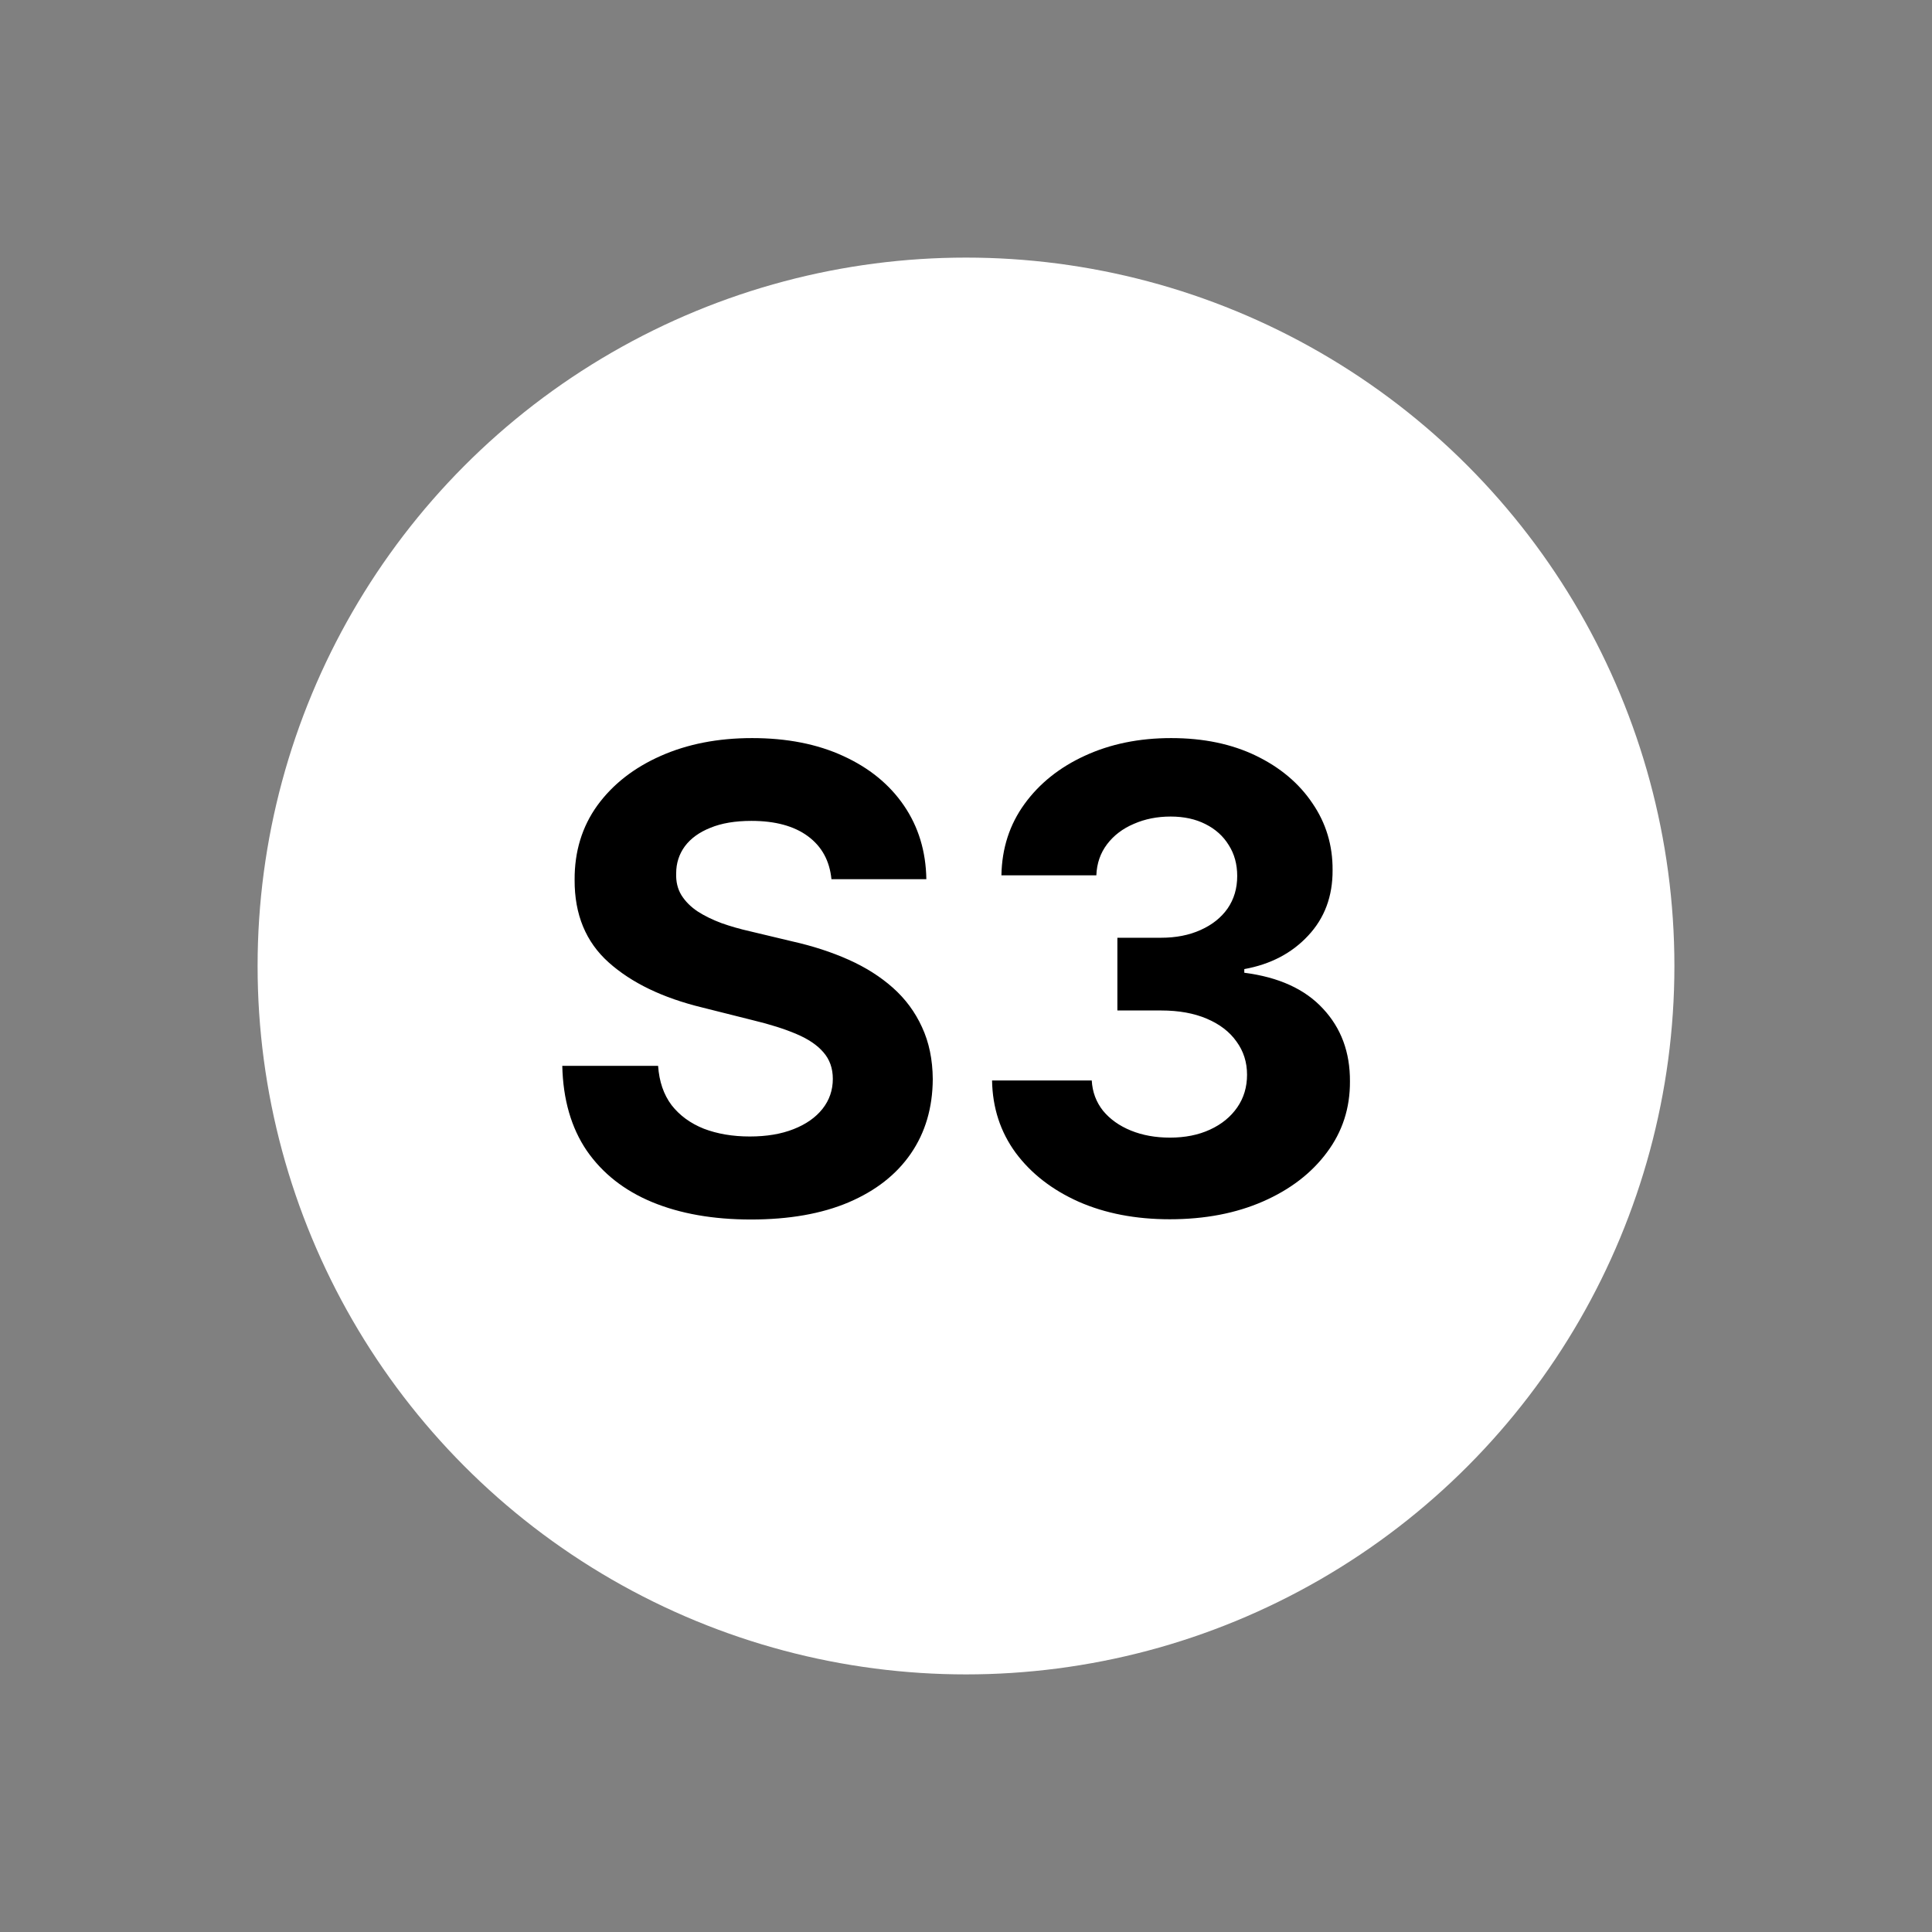
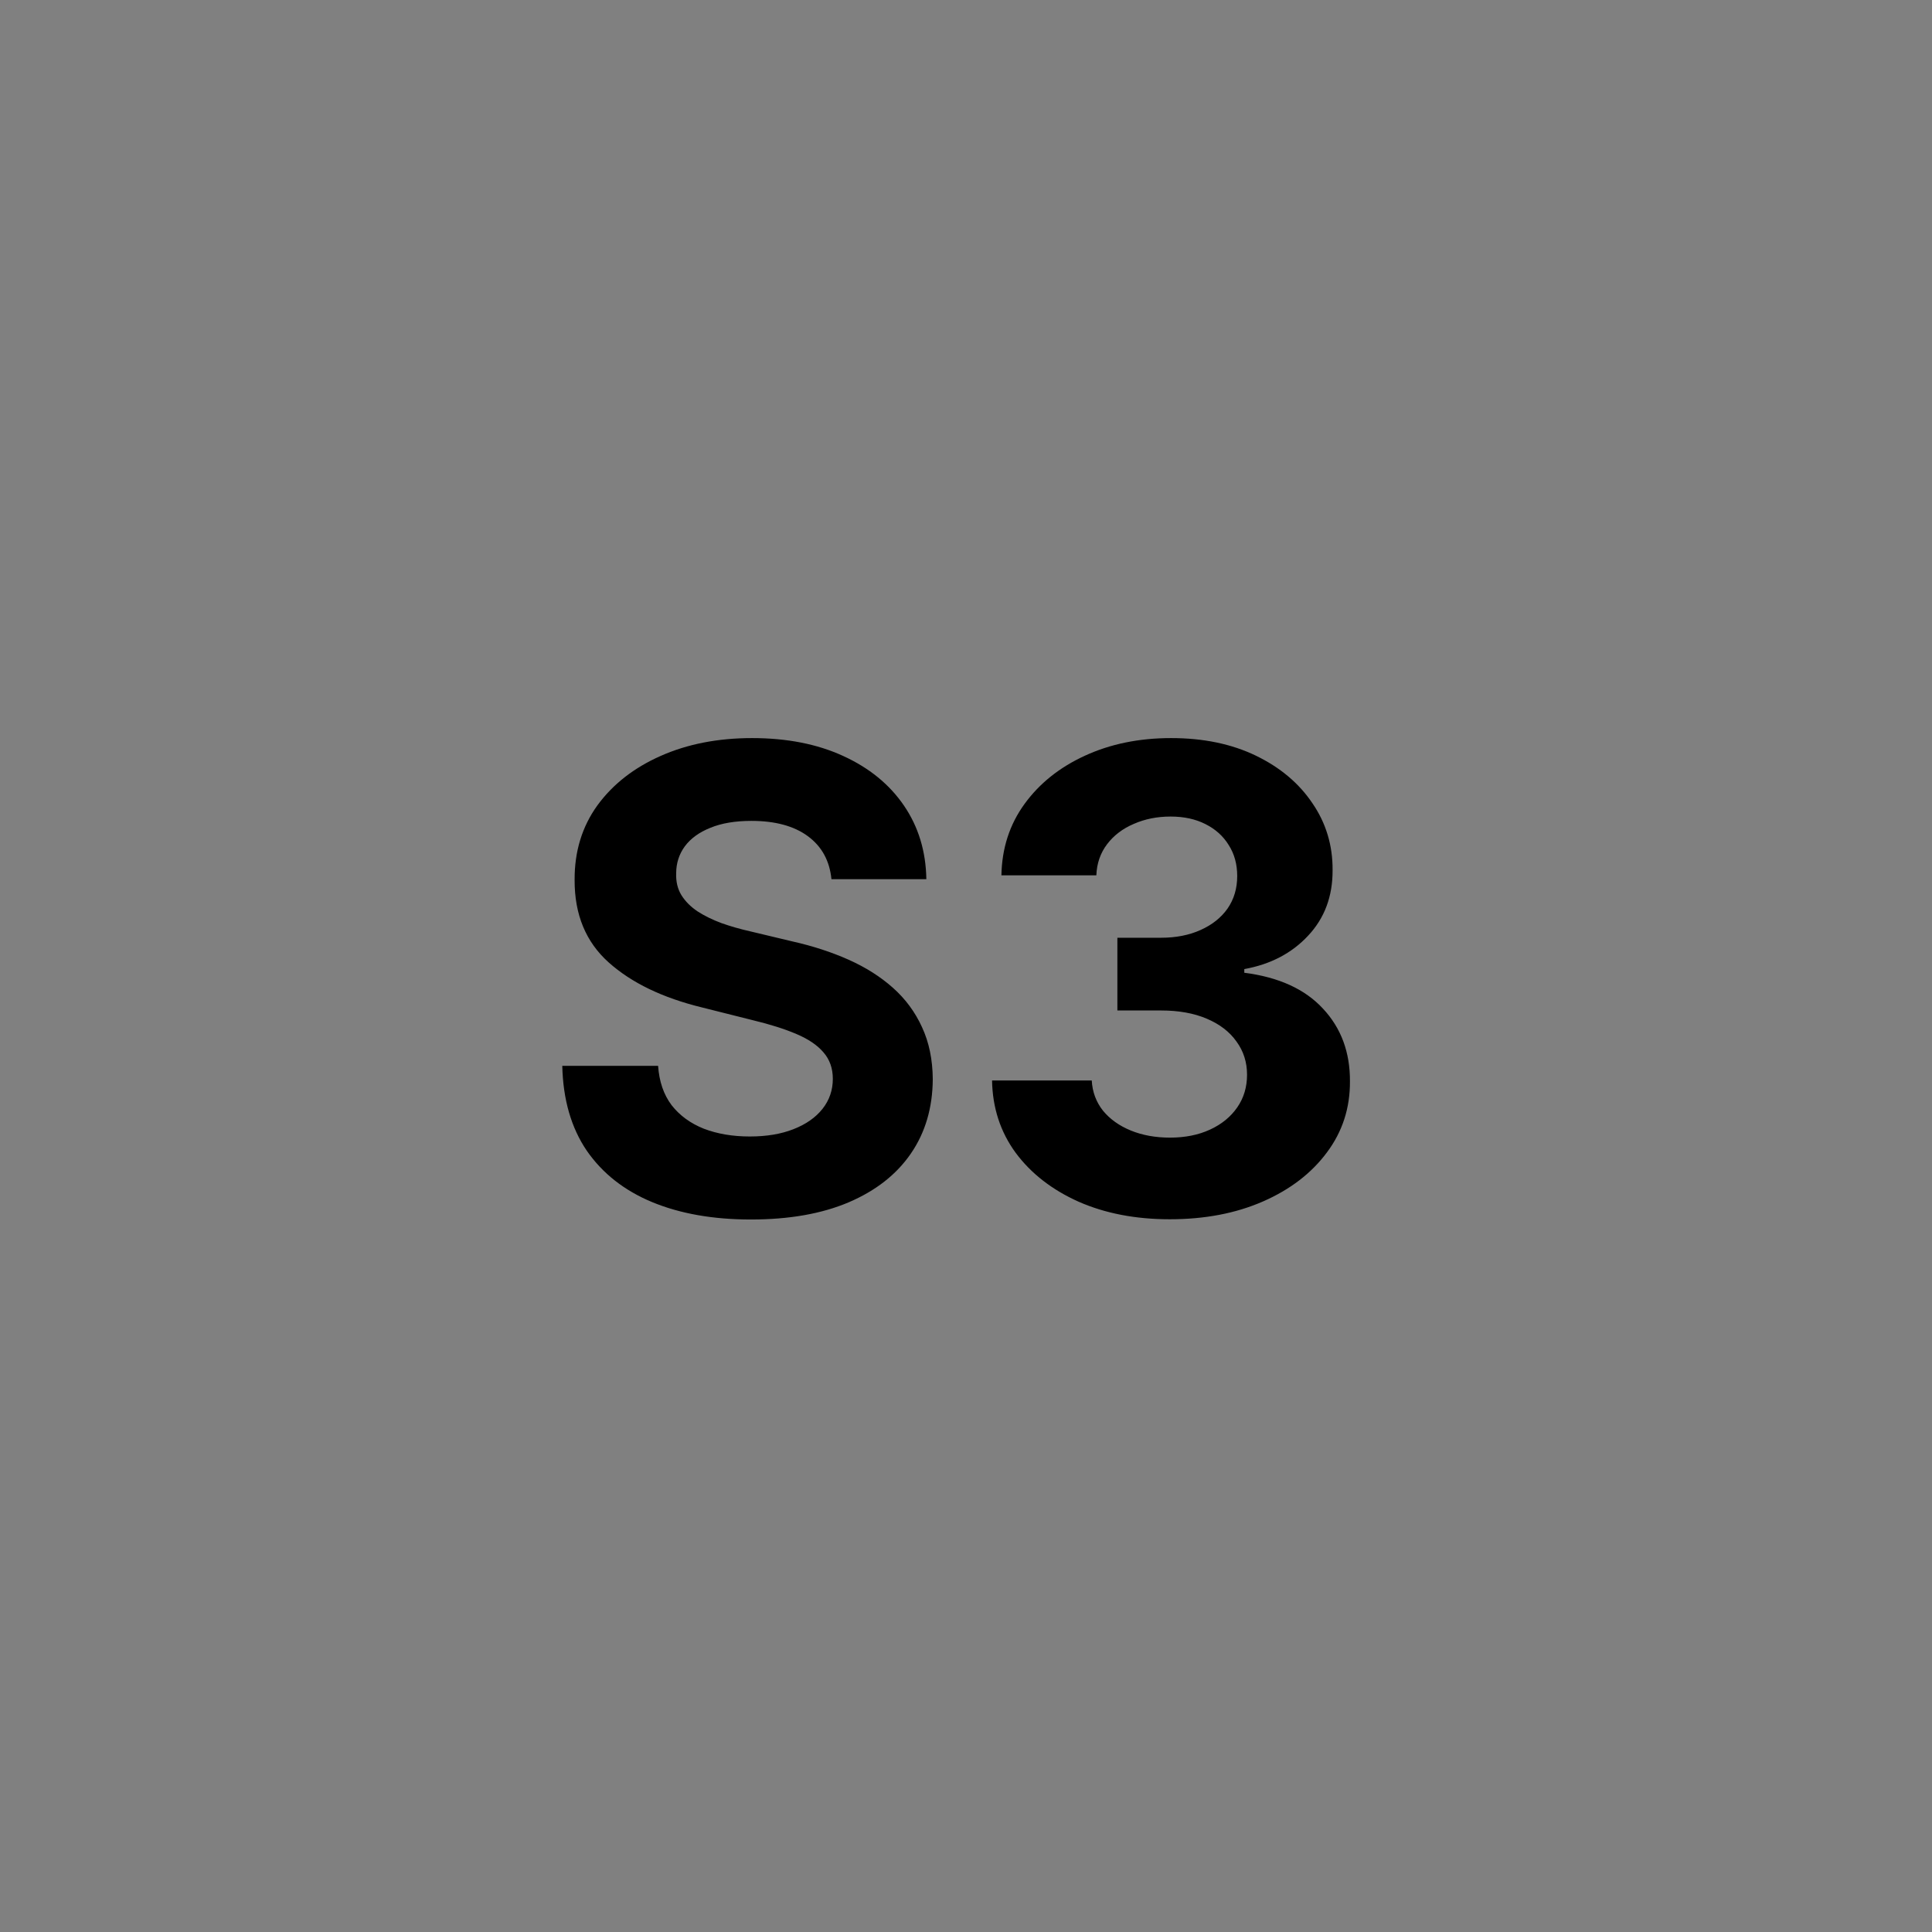
<svg xmlns="http://www.w3.org/2000/svg" width="90" height="90" viewBox="0 0 90 90" fill="none">
  <rect x="0" y="0" width="90" height="90" fill="#808080" stroke="none" />
-   <circle cx="45" cy="45" r="33" fill="white" />
  <path d="M38.732 40.957C38.647 40.097 38.281 39.43 37.635 38.954C36.989 38.478 36.111 38.24 35.004 38.24C34.251 38.24 33.615 38.347 33.097 38.56C32.578 38.766 32.18 39.053 31.903 39.423C31.634 39.792 31.499 40.211 31.499 40.68C31.484 41.07 31.566 41.411 31.744 41.702C31.928 41.994 32.18 42.246 32.5 42.459C32.82 42.665 33.189 42.846 33.608 43.002C34.027 43.151 34.474 43.279 34.95 43.386L36.91 43.854C37.862 44.068 38.736 44.352 39.531 44.707C40.327 45.062 41.016 45.499 41.598 46.017C42.18 46.535 42.631 47.146 42.951 47.849C43.278 48.553 43.445 49.359 43.452 50.268C43.445 51.603 43.104 52.761 42.429 53.741C41.761 54.714 40.795 55.47 39.531 56.01C38.274 56.543 36.758 56.809 34.982 56.809C33.221 56.809 31.687 56.539 30.38 55.999C29.08 55.459 28.065 54.66 27.333 53.602C26.609 52.537 26.229 51.219 26.193 49.65H30.657C30.707 50.381 30.916 50.992 31.285 51.482C31.662 51.965 32.163 52.331 32.788 52.58C33.42 52.821 34.133 52.942 34.929 52.942C35.71 52.942 36.389 52.828 36.964 52.601C37.546 52.374 37.997 52.057 38.317 51.653C38.636 51.248 38.796 50.783 38.796 50.257C38.796 49.767 38.651 49.355 38.359 49.021C38.075 48.688 37.656 48.403 37.102 48.169C36.555 47.935 35.884 47.722 35.089 47.53L32.713 46.933C30.874 46.486 29.421 45.786 28.356 44.834C27.291 43.883 26.761 42.601 26.768 40.989C26.761 39.668 27.113 38.514 27.823 37.526C28.541 36.539 29.524 35.769 30.774 35.215C32.024 34.66 33.445 34.383 35.035 34.383C36.655 34.383 38.068 34.66 39.276 35.215C40.49 35.769 41.435 36.539 42.109 37.526C42.784 38.514 43.132 39.657 43.153 40.957H38.732ZM54.491 56.798C52.9 56.798 51.483 56.525 50.241 55.978C49.005 55.424 48.028 54.664 47.311 53.698C46.601 52.725 46.235 51.603 46.214 50.332H50.858C50.887 50.864 51.061 51.333 51.38 51.738C51.707 52.136 52.14 52.445 52.68 52.665C53.22 52.885 53.827 52.995 54.502 52.995C55.205 52.995 55.827 52.871 56.366 52.622C56.906 52.374 57.329 52.029 57.634 51.589C57.94 51.148 58.092 50.641 58.092 50.065C58.092 49.483 57.929 48.968 57.602 48.521C57.282 48.066 56.821 47.711 56.217 47.455C55.621 47.2 54.91 47.072 54.087 47.072H52.052V43.684H54.087C54.782 43.684 55.397 43.563 55.929 43.322C56.469 43.08 56.888 42.746 57.187 42.32C57.485 41.887 57.634 41.383 57.634 40.807C57.634 40.261 57.503 39.781 57.24 39.369C56.984 38.95 56.622 38.624 56.153 38.389C55.692 38.155 55.152 38.038 54.534 38.038C53.909 38.038 53.337 38.151 52.819 38.379C52.3 38.599 51.885 38.915 51.572 39.327C51.26 39.739 51.093 40.222 51.072 40.776H46.65C46.672 39.519 47.03 38.41 47.726 37.452C48.422 36.493 49.36 35.744 50.539 35.204C51.725 34.657 53.064 34.383 54.555 34.383C56.061 34.383 57.378 34.657 58.508 35.204C59.637 35.751 60.514 36.489 61.139 37.42C61.771 38.343 62.084 39.38 62.077 40.531C62.084 41.752 61.704 42.771 60.937 43.588C60.177 44.405 59.186 44.923 57.964 45.144V45.314C59.569 45.52 60.791 46.077 61.629 46.986C62.474 47.889 62.893 49.018 62.886 50.374C62.893 51.617 62.535 52.722 61.81 53.688C61.093 54.653 60.102 55.413 58.838 55.967C57.574 56.521 56.125 56.798 54.491 56.798Z" fill="black" />
</svg>